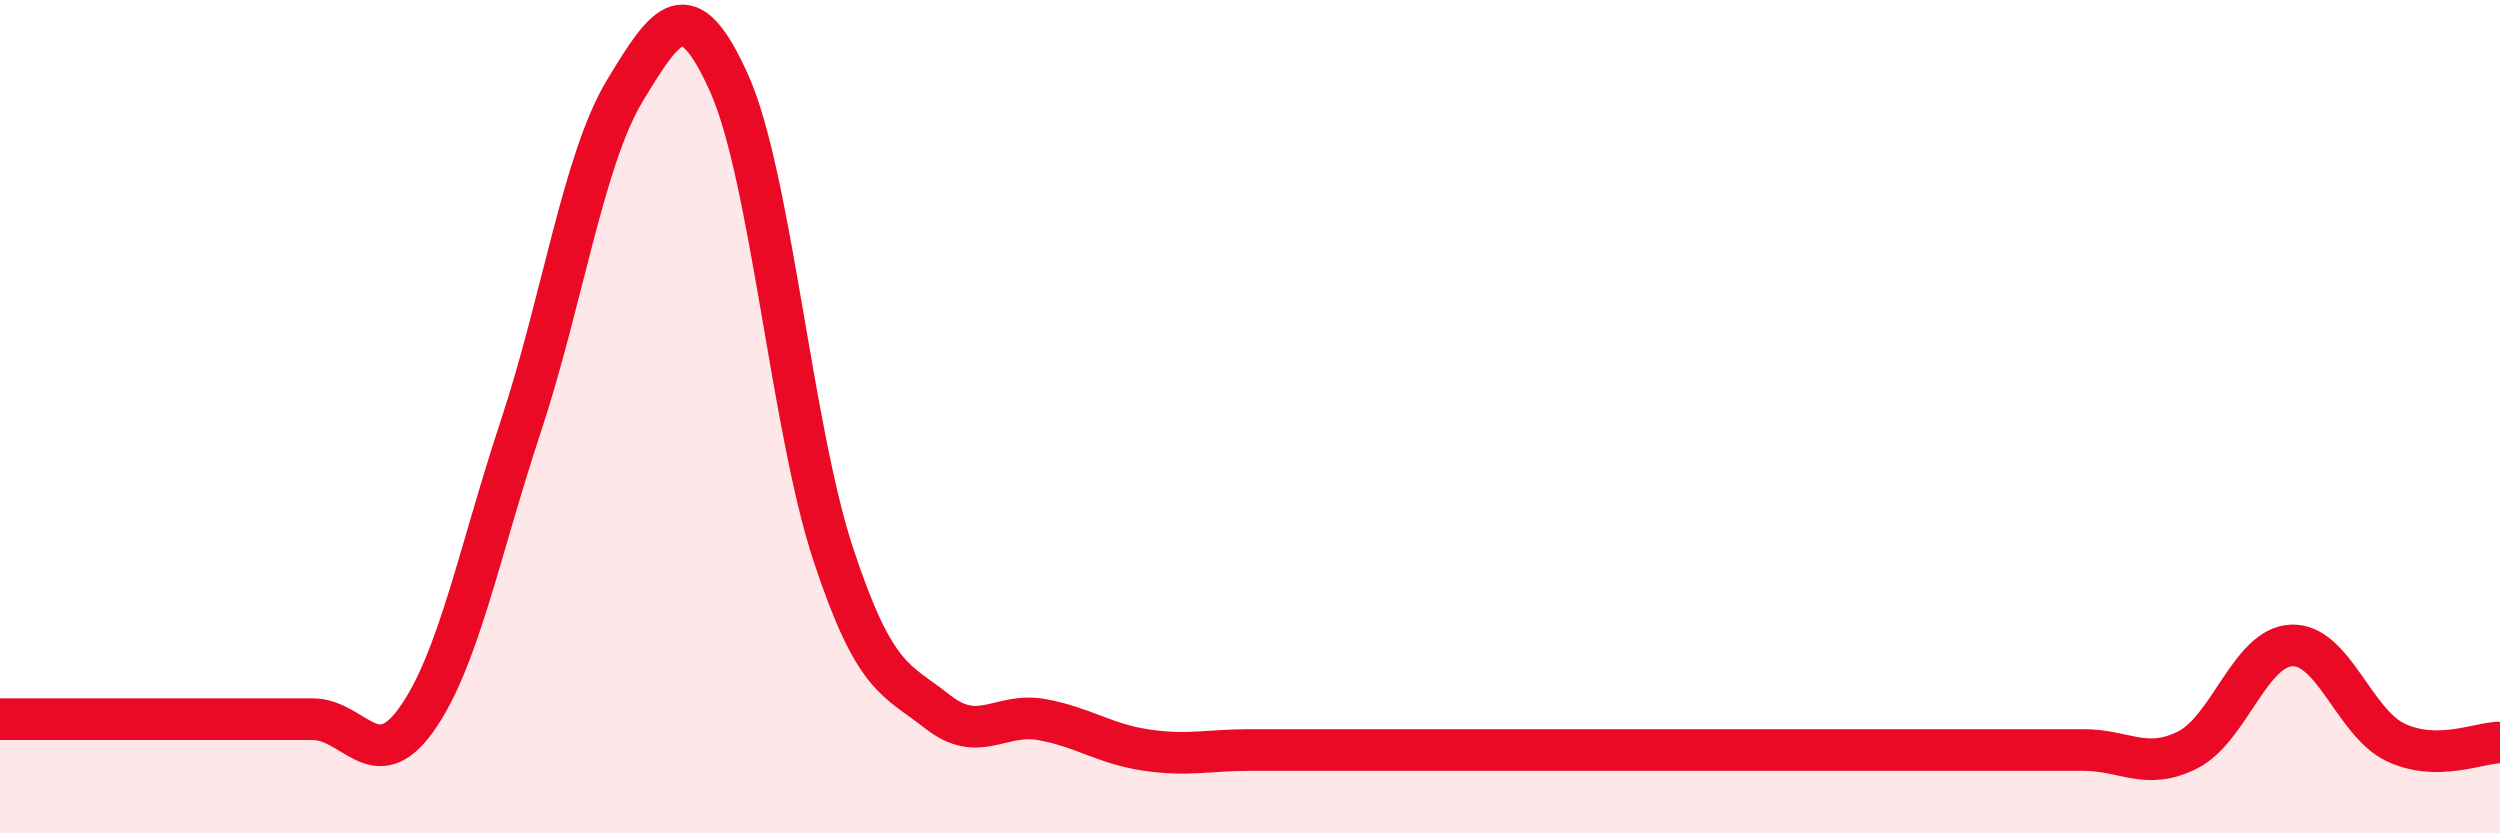
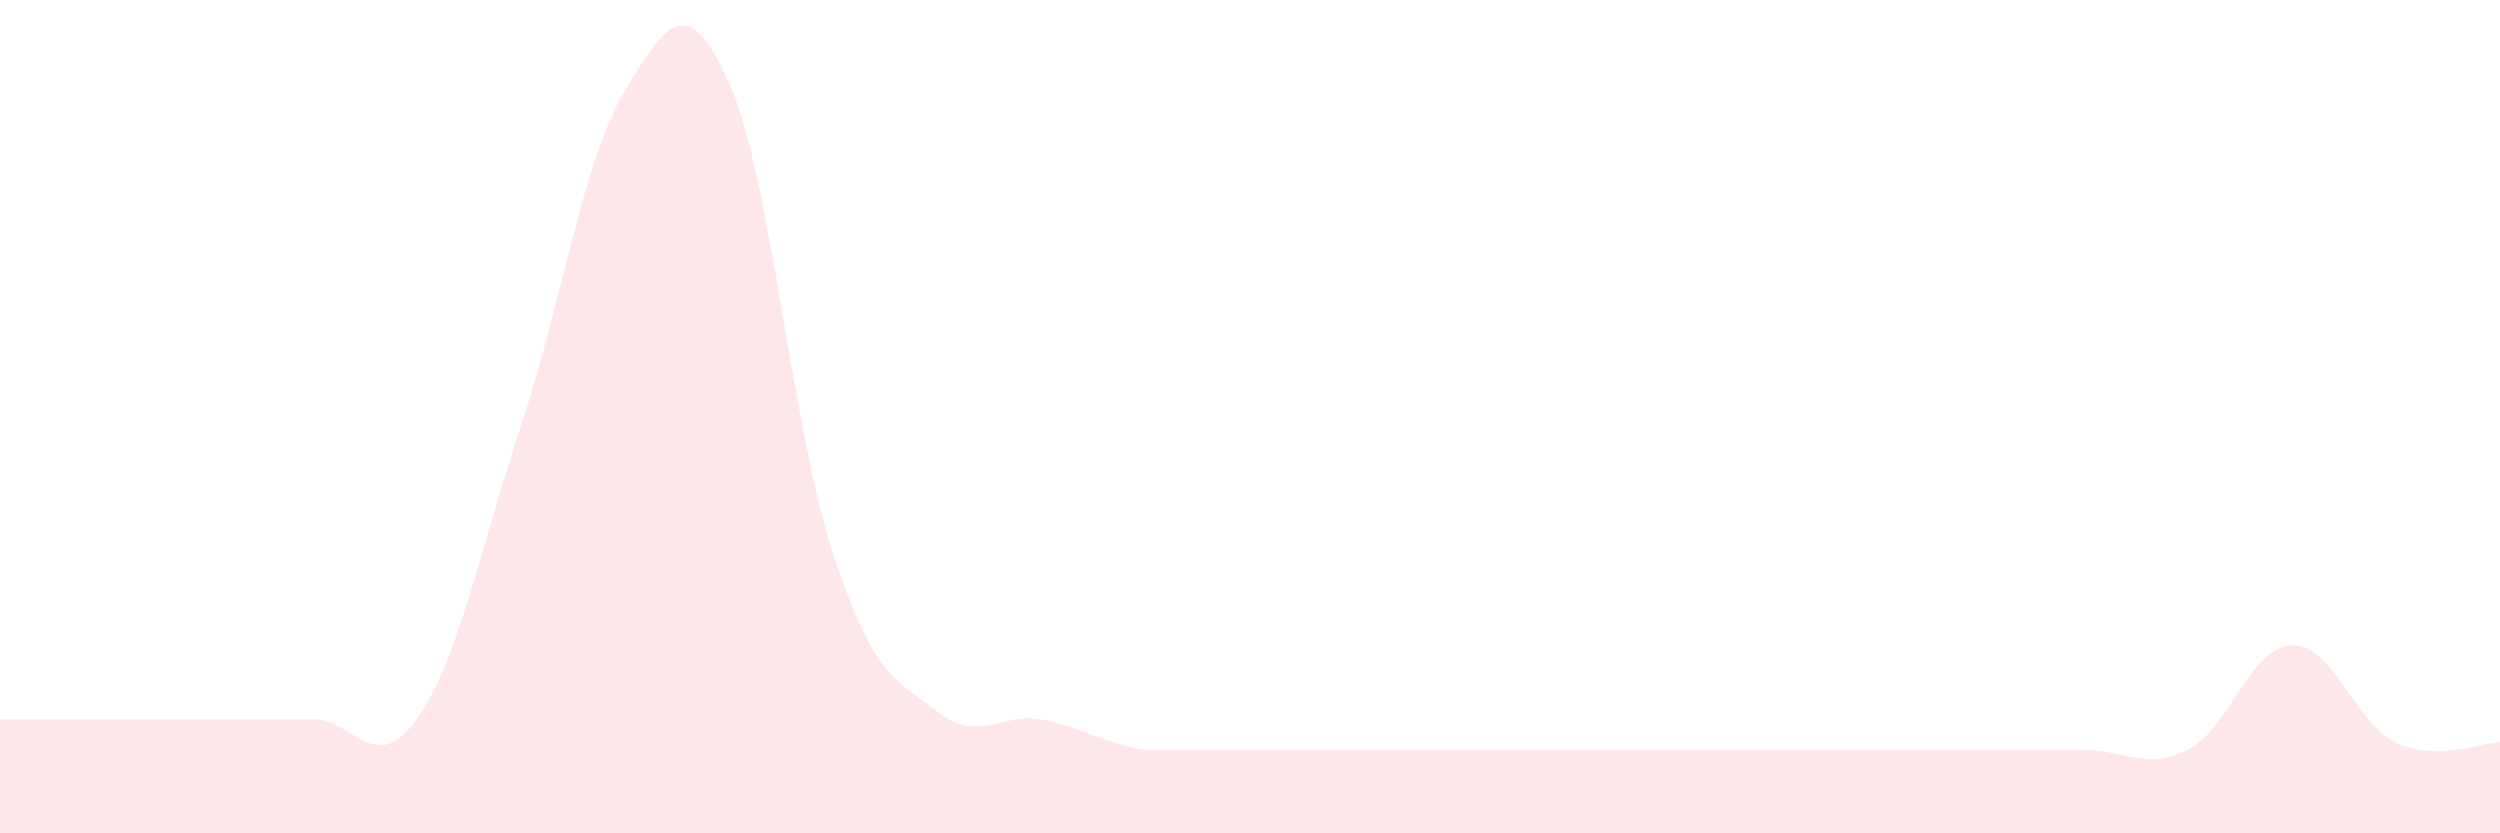
<svg xmlns="http://www.w3.org/2000/svg" width="60" height="20" viewBox="0 0 60 20">
-   <path d="M 0,17.26 C 0.5,17.26 1.5,17.26 2.5,17.26 C 3.5,17.26 4,17.26 5,17.26 C 6,17.26 6.5,17.26 7.5,17.26 C 8.5,17.26 9,18.67 10,17.26 C 11,15.85 11.5,13.25 12.5,10.23 C 13.5,7.21 14,3.82 15,2.17 C 16,0.52 16.5,-0.23 17.5,2 C 18.5,4.23 19,10.29 20,13.31 C 21,16.33 21.5,16.29 22.5,17.08 C 23.5,17.87 24,17.09 25,17.27 C 26,17.45 26.5,17.85 27.5,18 C 28.5,18.15 29,18 30,18 C 31,18 31.5,18 32.5,18 C 33.5,18 34,18 35,18 C 36,18 36.5,18 37.5,18 C 38.5,18 39,18 40,18 C 41,18 41.5,18 42.5,18 C 43.5,18 44,18 45,18 C 46,18 46.5,18 47.5,18 C 48.5,18 49,18 50,18 C 51,18 51.5,18.5 52.5,18 C 53.5,17.5 54,15.53 55,15.49 C 56,15.45 56.5,17.35 57.5,17.82 C 58.5,18.29 59.5,17.82 60,17.82L60 20L0 20Z" fill="#EB0A25" opacity="0.1" stroke-linecap="round" stroke-linejoin="round" />
-   <path d="M 0,17.26 C 0.5,17.26 1.5,17.26 2.5,17.26 C 3.5,17.26 4,17.26 5,17.26 C 6,17.26 6.5,17.26 7.5,17.26 C 8.5,17.26 9,18.67 10,17.26 C 11,15.85 11.5,13.25 12.5,10.23 C 13.5,7.21 14,3.82 15,2.17 C 16,0.52 16.5,-0.23 17.5,2 C 18.5,4.23 19,10.29 20,13.31 C 21,16.33 21.5,16.29 22.5,17.08 C 23.5,17.87 24,17.09 25,17.27 C 26,17.45 26.5,17.85 27.5,18 C 28.5,18.15 29,18 30,18 C 31,18 31.5,18 32.5,18 C 33.5,18 34,18 35,18 C 36,18 36.5,18 37.5,18 C 38.5,18 39,18 40,18 C 41,18 41.5,18 42.5,18 C 43.5,18 44,18 45,18 C 46,18 46.5,18 47.5,18 C 48.5,18 49,18 50,18 C 51,18 51.5,18.5 52.5,18 C 53.5,17.5 54,15.53 55,15.49 C 56,15.45 56.5,17.35 57.5,17.82 C 58.5,18.29 59.5,17.82 60,17.82" stroke="#EB0A25" stroke-width="1" fill="none" stroke-linecap="round" stroke-linejoin="round" />
+   <path d="M 0,17.26 C 0.5,17.26 1.5,17.26 2.5,17.26 C 3.5,17.26 4,17.26 5,17.26 C 6,17.26 6.5,17.26 7.5,17.26 C 8.5,17.26 9,18.67 10,17.26 C 11,15.85 11.5,13.25 12.5,10.23 C 13.5,7.21 14,3.82 15,2.17 C 16,0.52 16.5,-0.23 17.5,2 C 18.5,4.23 19,10.29 20,13.31 C 21,16.33 21.5,16.29 22.5,17.08 C 23.5,17.87 24,17.09 25,17.27 C 26,17.45 26.5,17.85 27.5,18 C 31,18 31.5,18 32.5,18 C 33.5,18 34,18 35,18 C 36,18 36.5,18 37.5,18 C 38.5,18 39,18 40,18 C 41,18 41.5,18 42.5,18 C 43.5,18 44,18 45,18 C 46,18 46.5,18 47.5,18 C 48.5,18 49,18 50,18 C 51,18 51.5,18.5 52.5,18 C 53.5,17.5 54,15.53 55,15.49 C 56,15.45 56.5,17.35 57.5,17.82 C 58.5,18.29 59.5,17.82 60,17.82L60 20L0 20Z" fill="#EB0A25" opacity="0.1" stroke-linecap="round" stroke-linejoin="round" />
</svg>